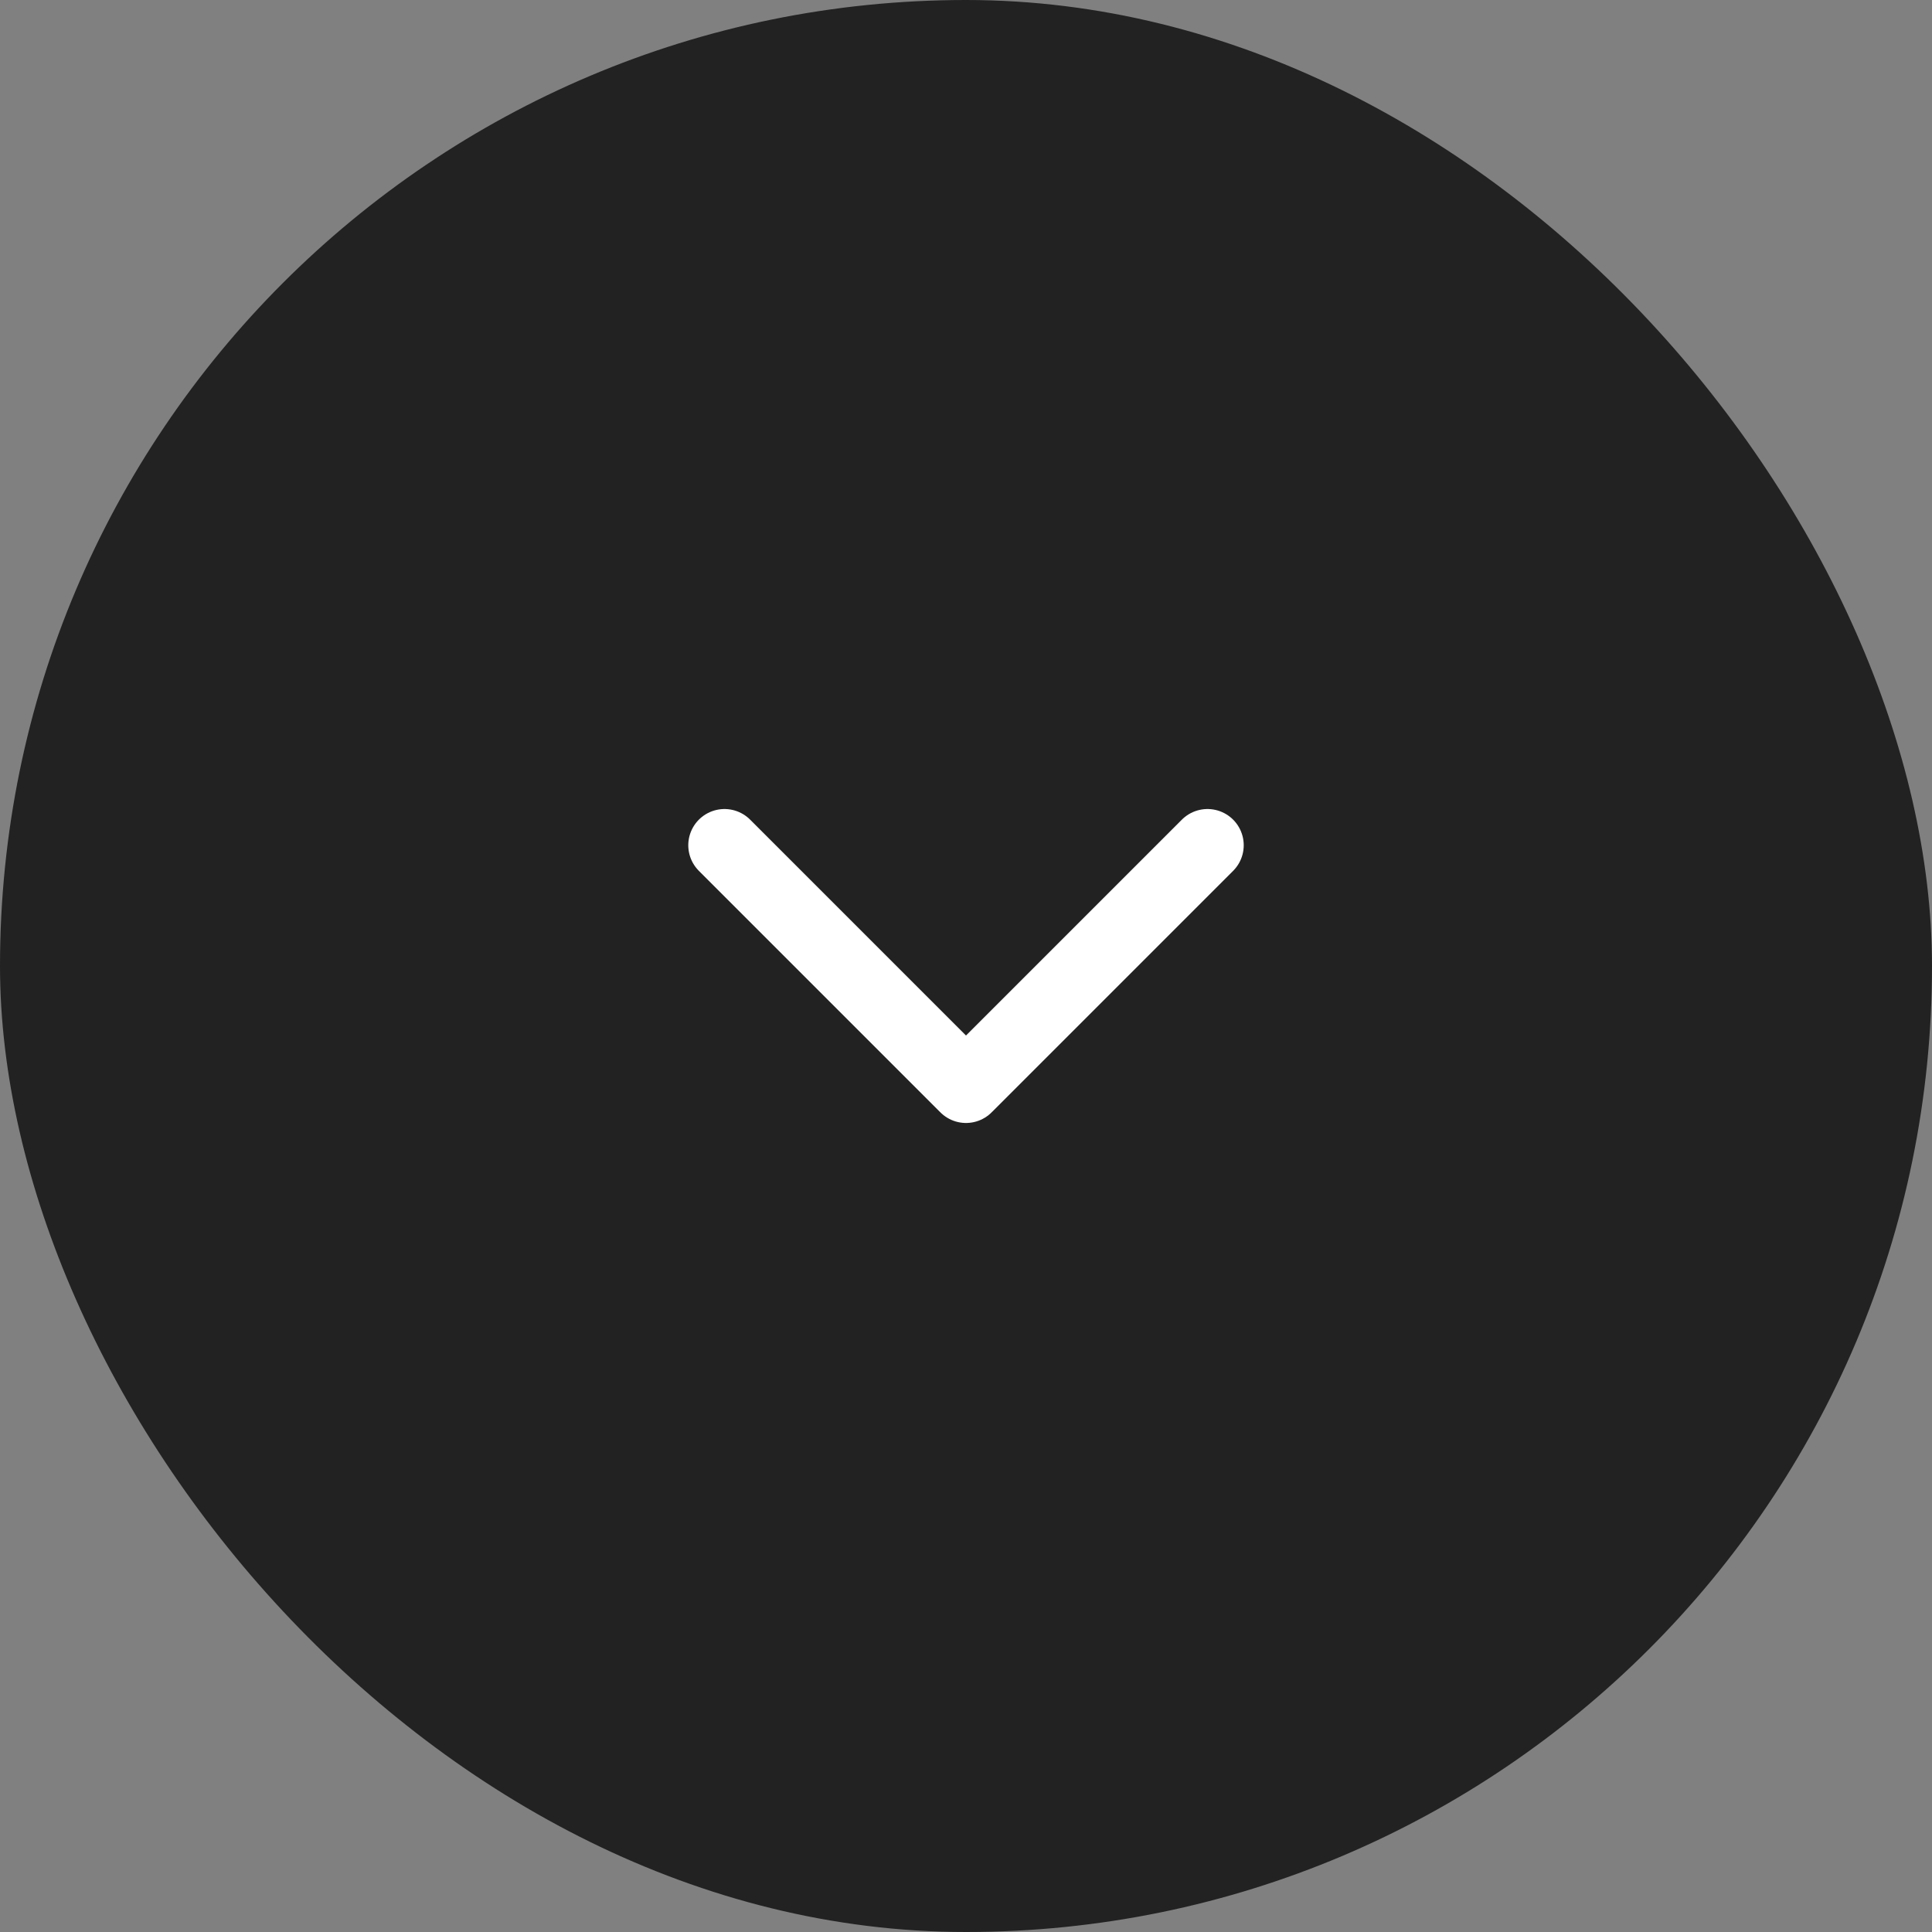
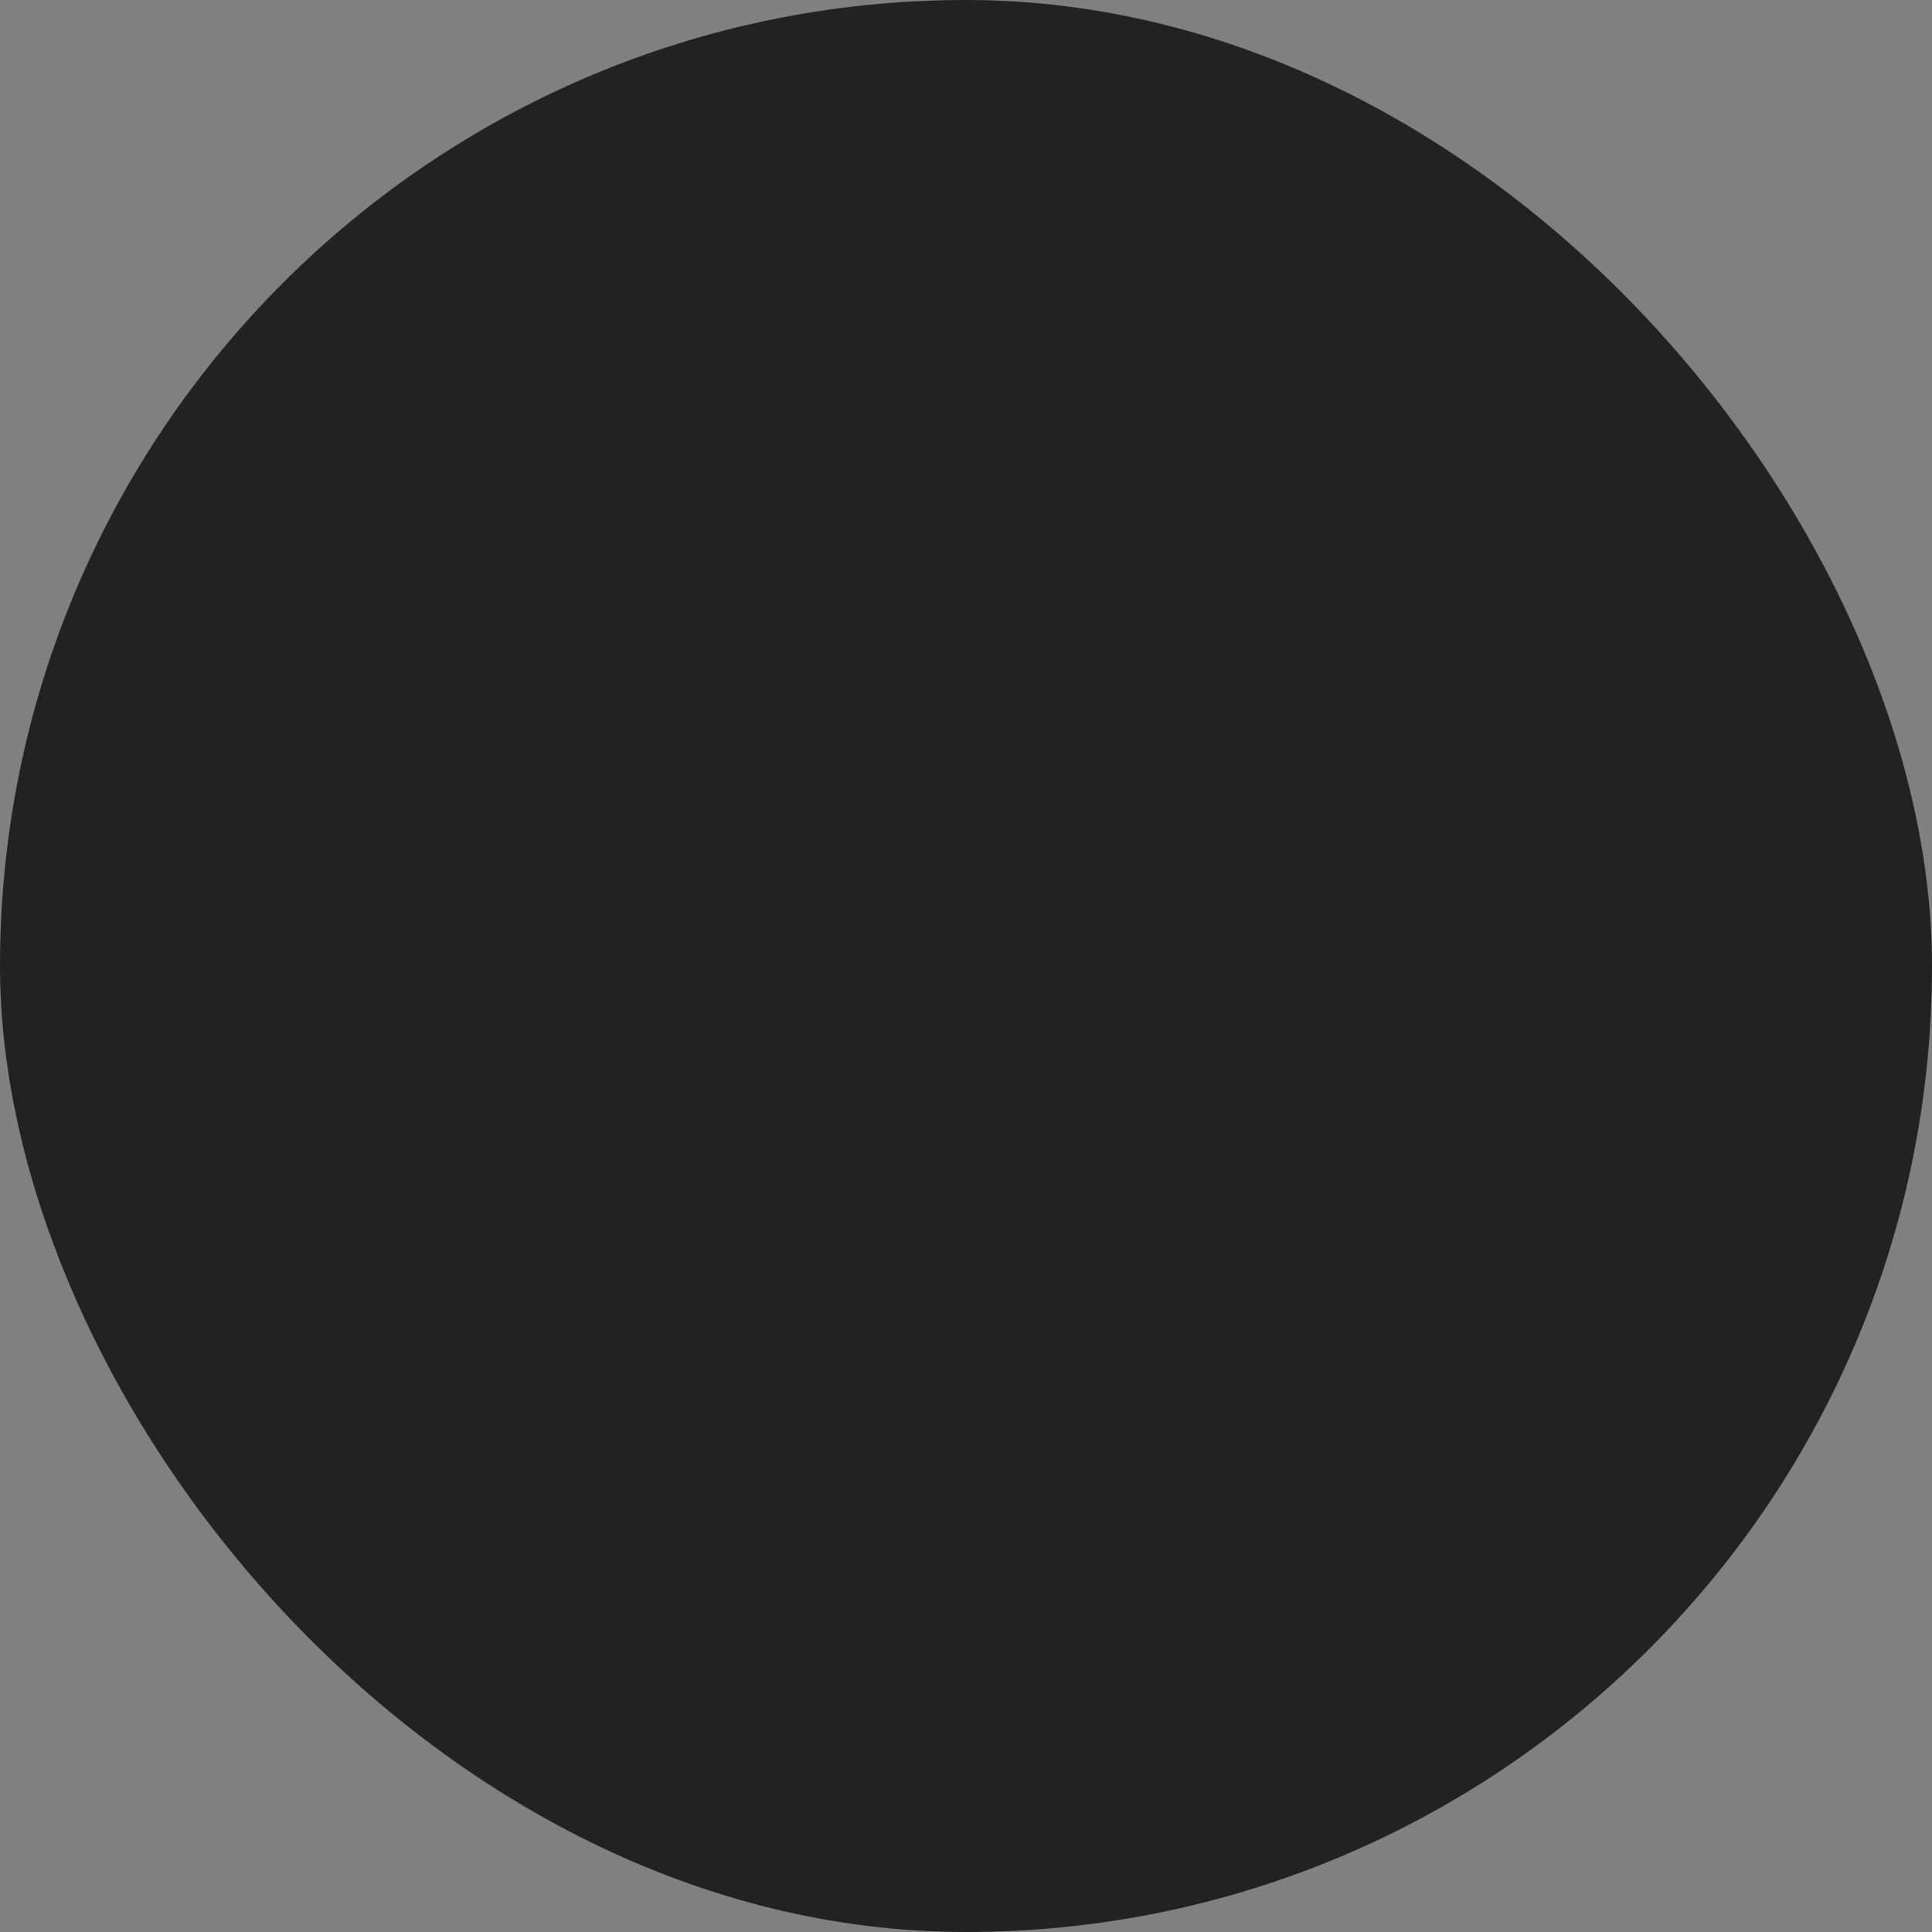
<svg xmlns="http://www.w3.org/2000/svg" width="40" height="40" viewBox="0 0 40 40" fill="none">
  <rect x="0" y="0" width="40" height="40" fill="#808080" stroke="none" />
  <rect width="40" height="40" rx="20" fill="#222222" />
-   <path d="M15 17.5L20 22.5L25 17.5" stroke="white" stroke-width="1.5" stroke-linecap="round" stroke-linejoin="round" />
</svg>